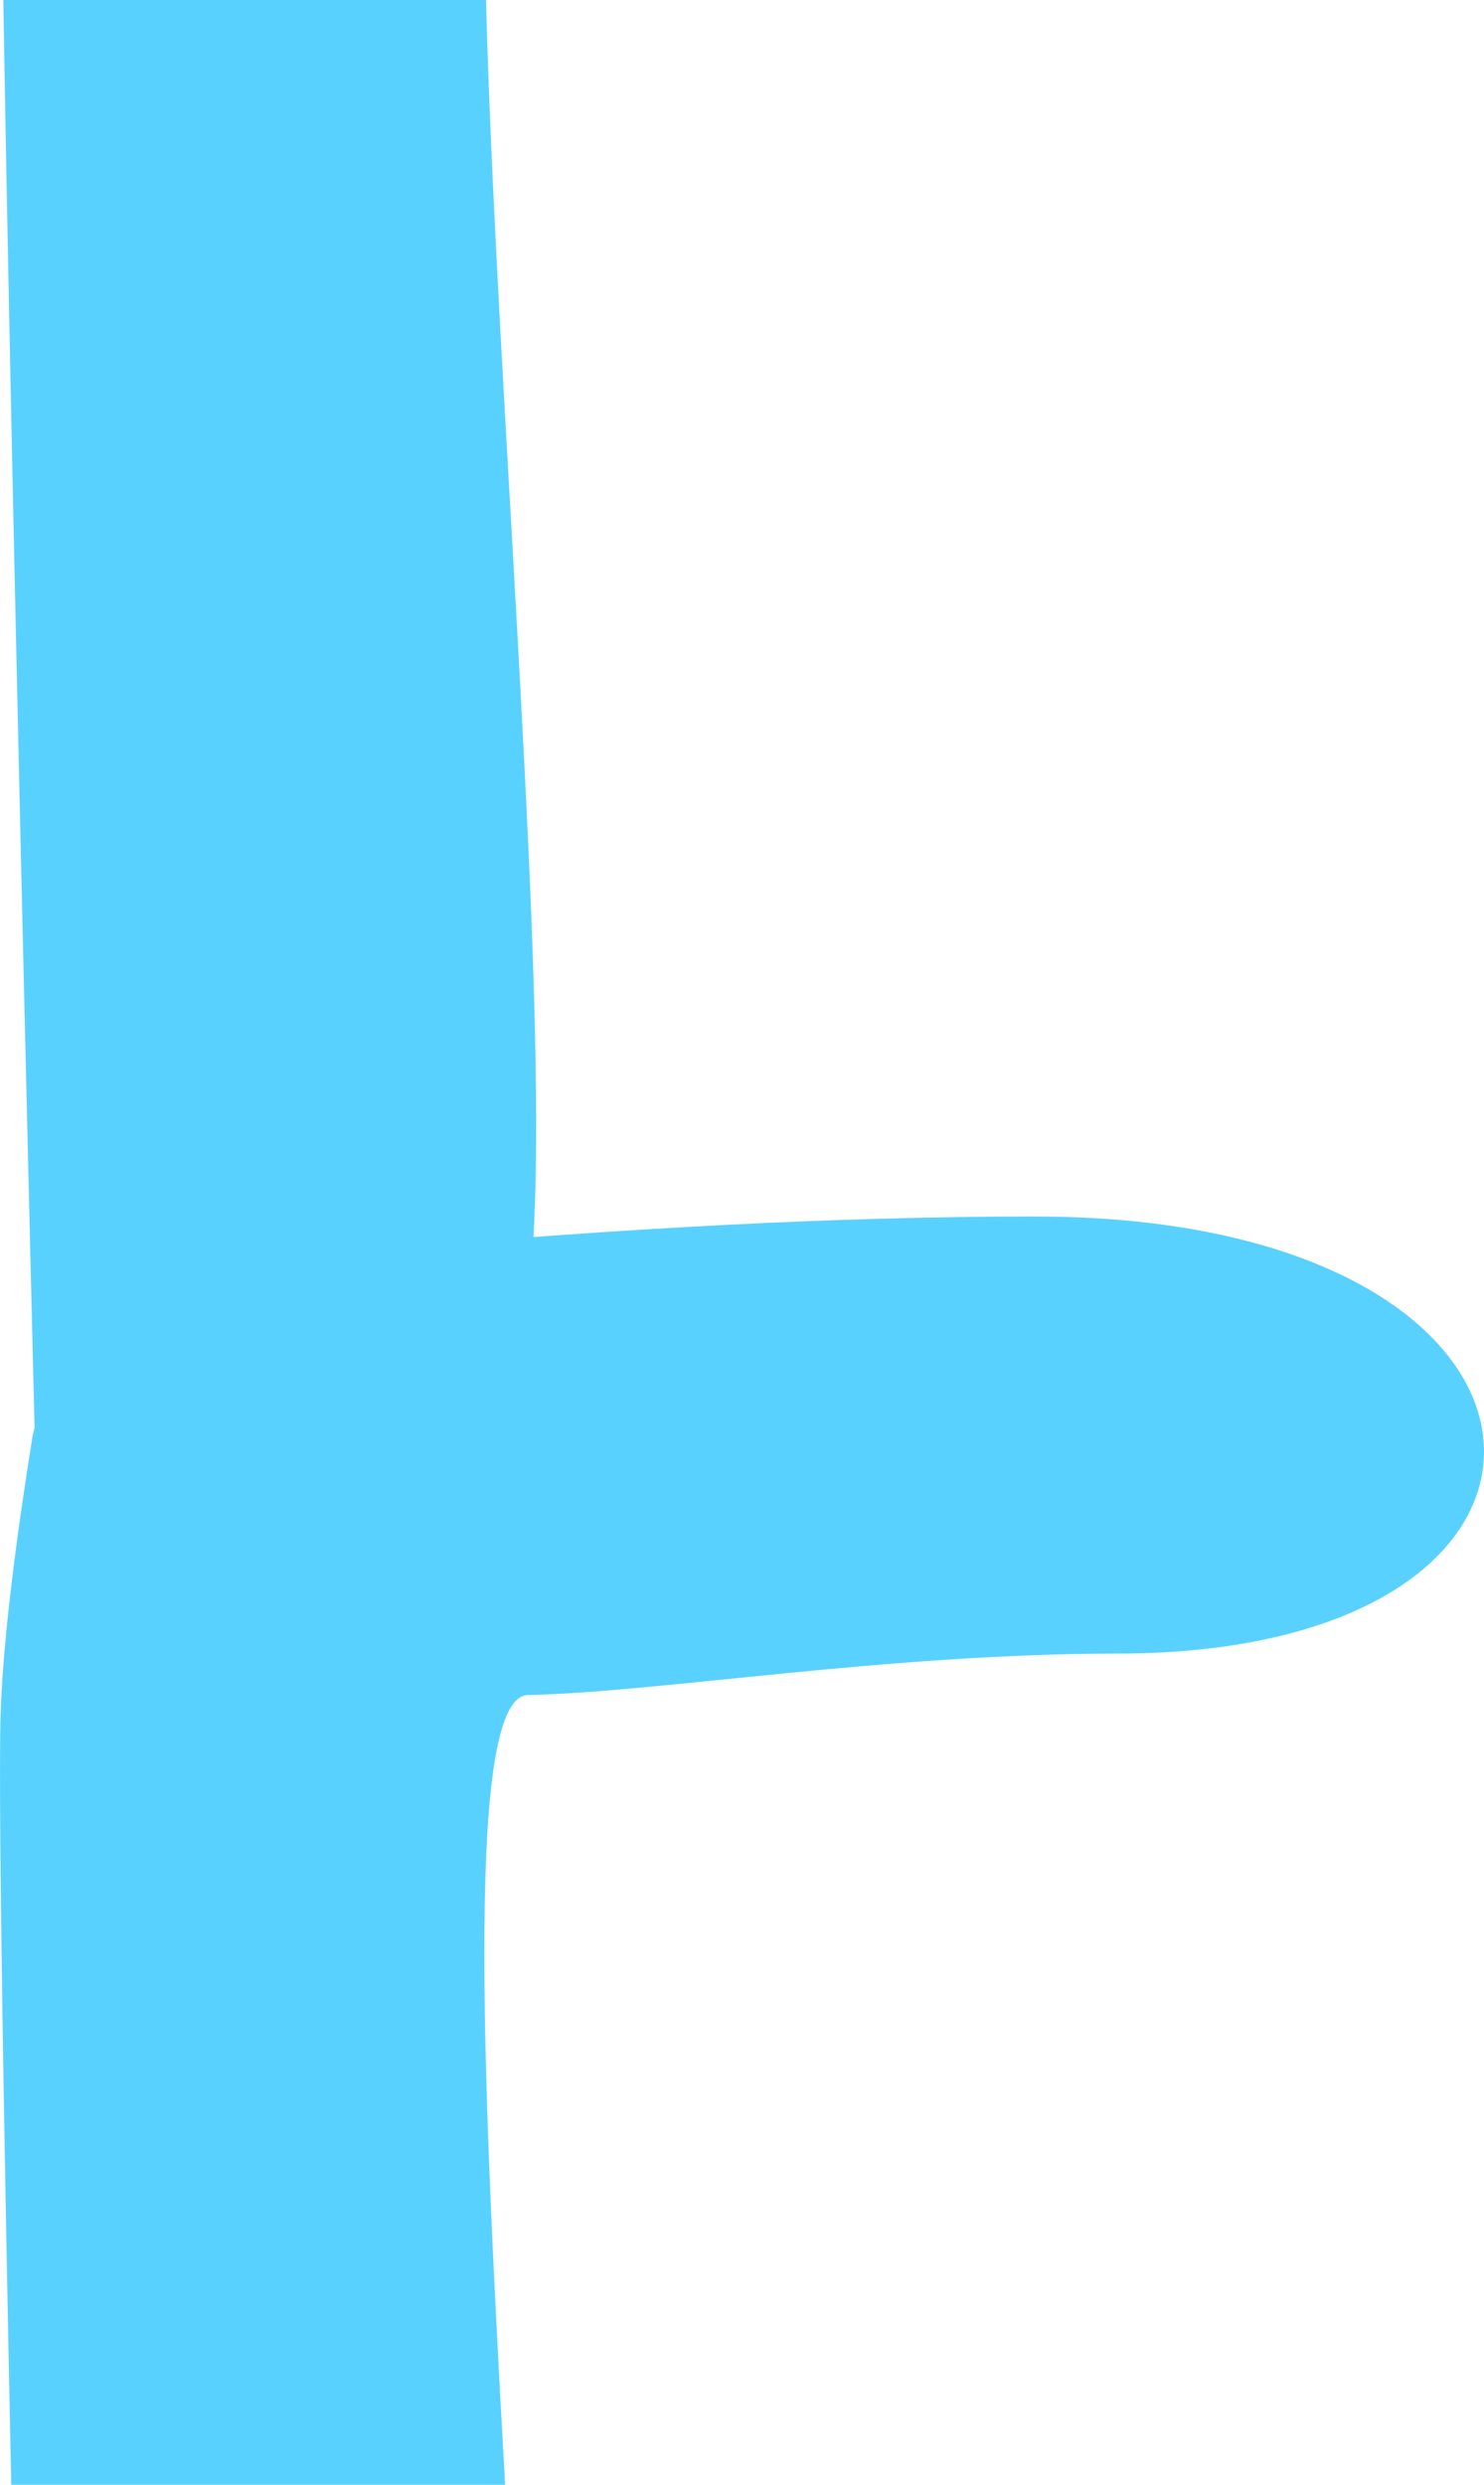
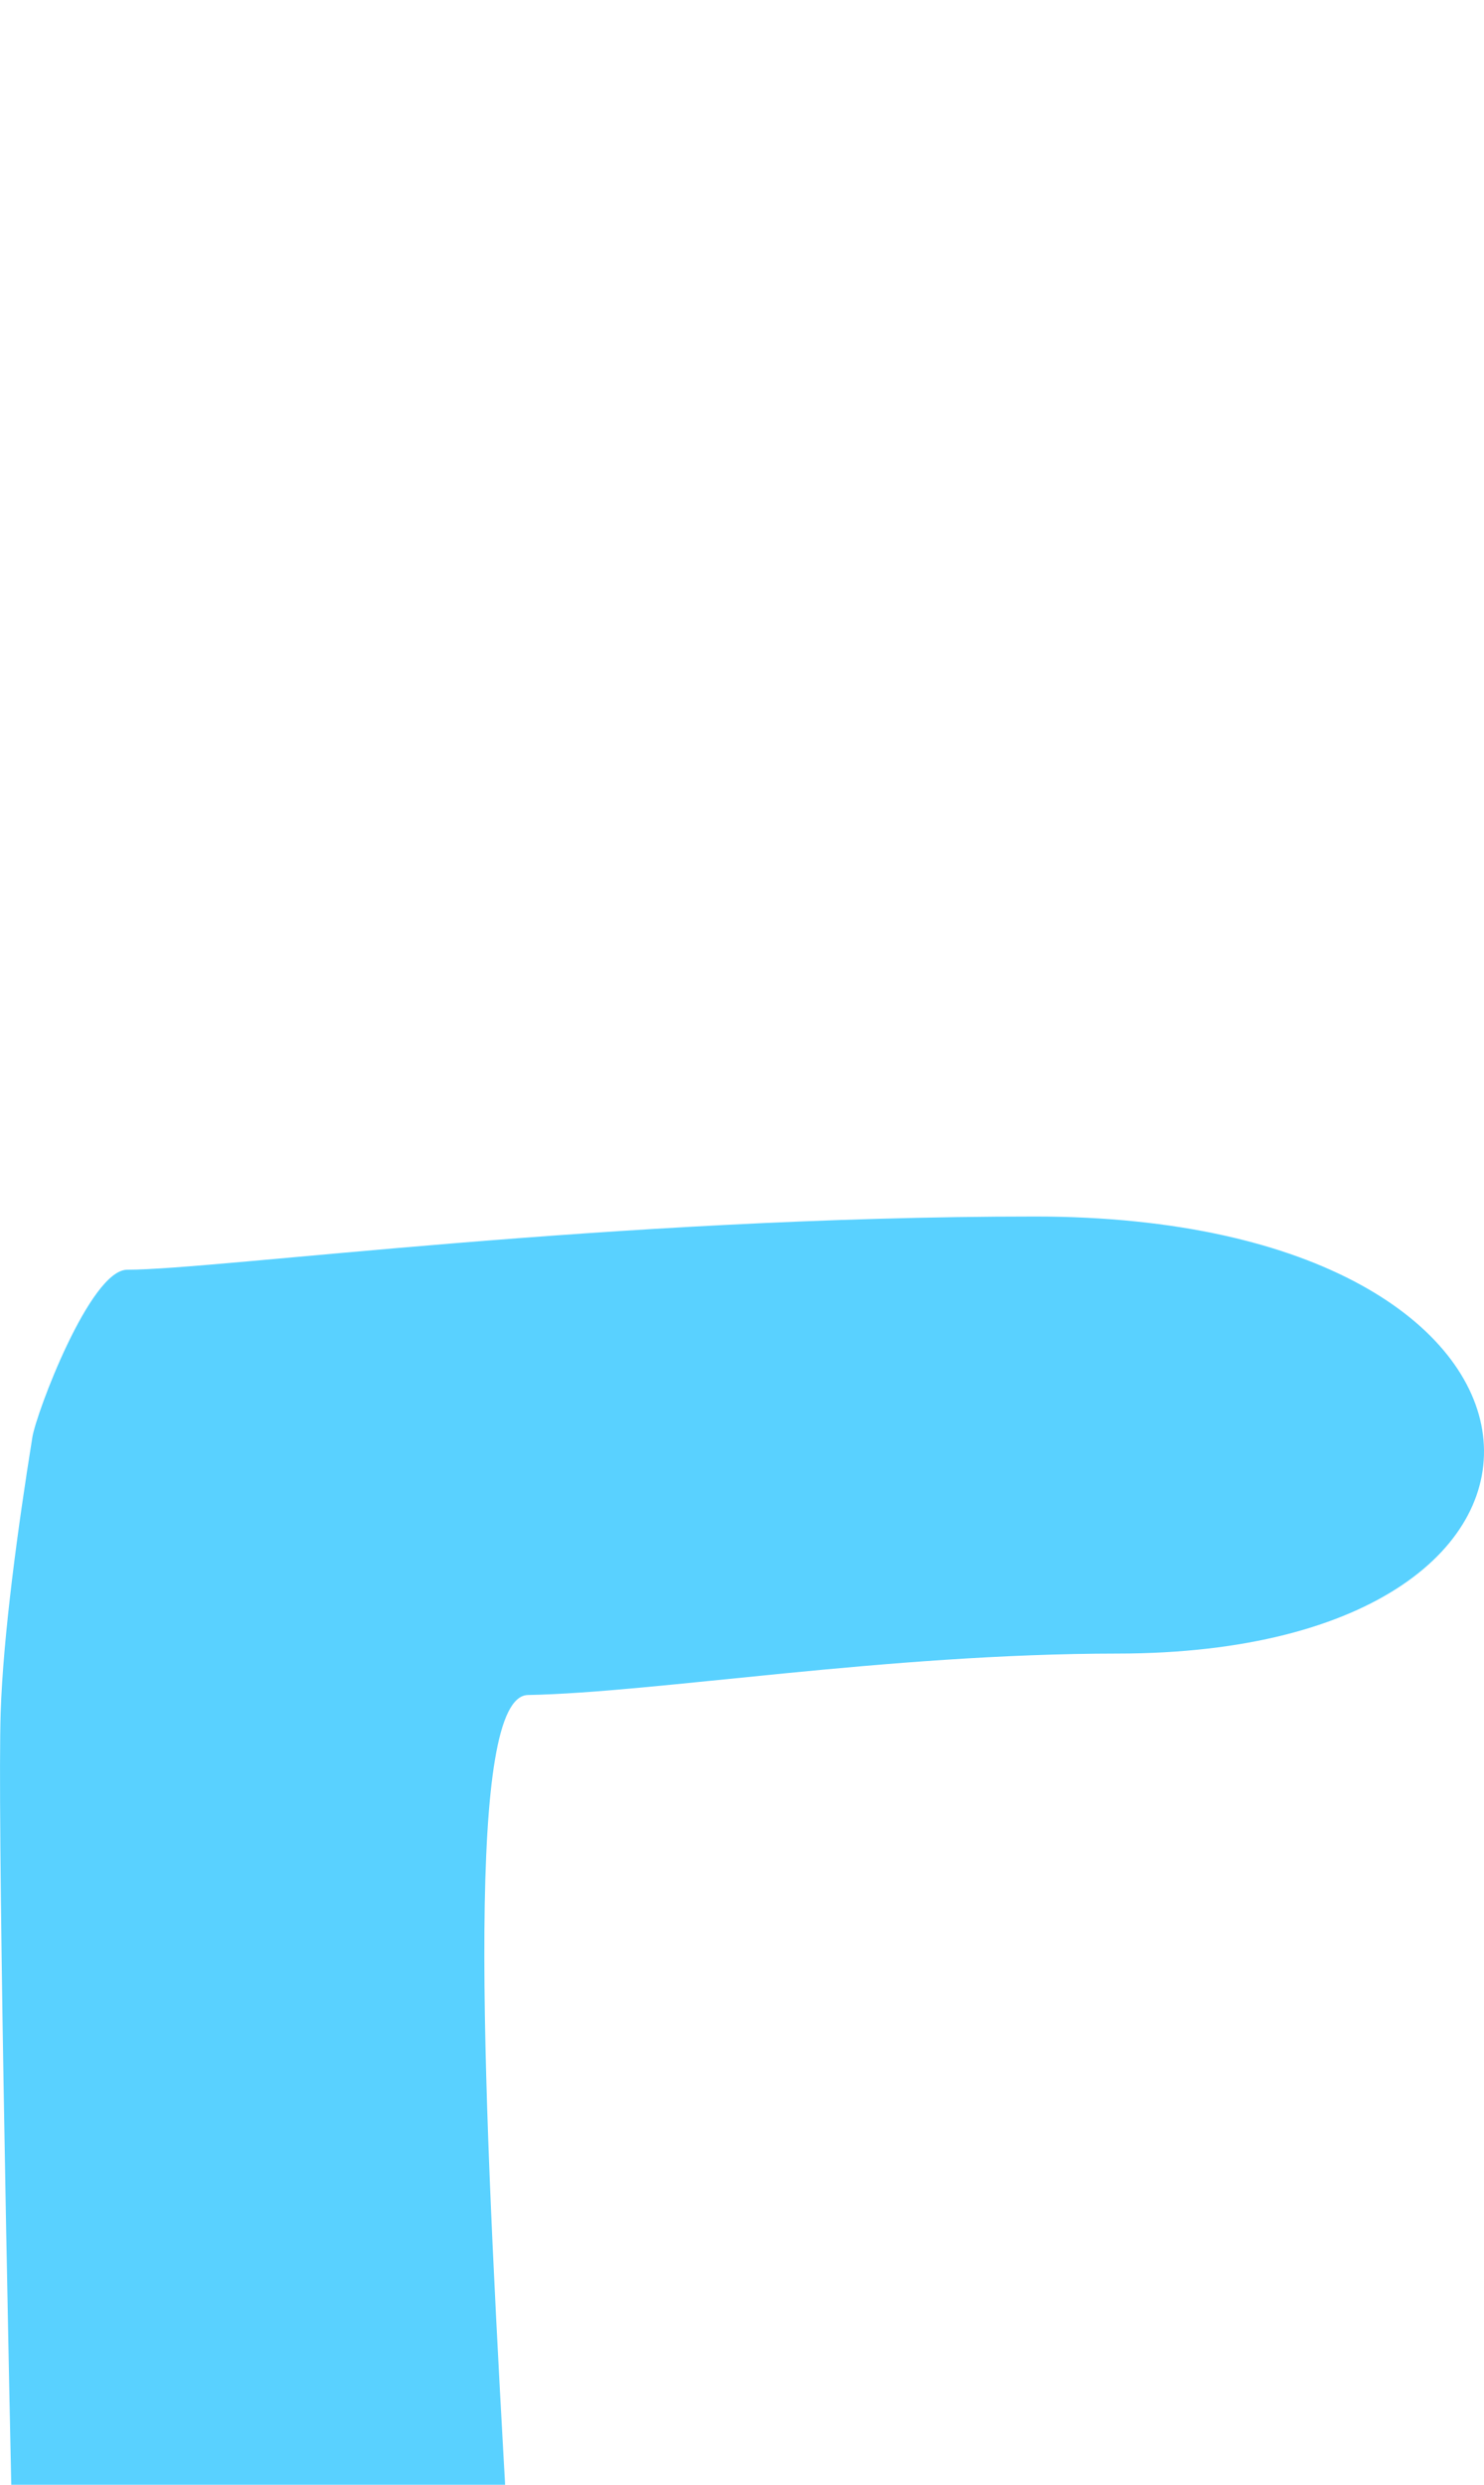
<svg xmlns="http://www.w3.org/2000/svg" xmlns:ns1="http://sodipodi.sourceforge.net/DTD/sodipodi-0.dtd" xmlns:ns2="http://www.inkscape.org/namespaces/inkscape" version="1.1" width="24.398" height="40.848" viewBox="0,0,24.398,40.848" id="svg2" ns1:docname="left.svg" ns2:version="1.4.1 (93de688d07, 2025-03-30)">
  <defs id="defs2" />
  <ns1:namedview id="namedview2" pagecolor="#ffffff" bordercolor="#000000" borderopacity="0.25" ns2:showpageshadow="2" ns2:pageopacity="0.0" ns2:pagecheckerboard="0" ns2:deskcolor="#d1d1d1" ns2:zoom="20.833507" ns2:cx="12.191899" ns2:cy="20.42383" ns2:window-width="1918" ns2:window-height="1062" ns2:window-x="0" ns2:window-y="16" ns2:window-maximized="1" ns2:current-layer="svg2" />
  <g transform="translate(-383.103,-207.438)" id="g2">
    <g fill="#59d1ff" stroke="none" stroke-width="0" stroke-miterlimit="10" id="g1">
      <path d="m 383.114,235.593 c 0.042,-1.281 0.284,-3.052 0.521,-4.527 0.064,-0.4 0.951,-2.754 1.558,-2.754 1.469,0 7.961,-0.875 14.925,-0.875 9.368,0 9.822,7.181 1.357,7.185 -3.812,0.002 -7.591,0.642 -9.692,0.681 -2.033,0.038 1.024,24.248 -0.138,28.155 -2.692,9.053 -7.945,2.595 -7.945,2.595 0,0 -0.69,-27.276 -0.586,-30.46 z" id="path1" />
    </g>
  </g>
  <g transform="translate(-383.103,-241.438)" id="g4">
    <g fill="#59d1ff" stroke="none" stroke-width="0" stroke-miterlimit="10" id="g3">
-       <path d="m 383.114,235.593 c 0.042,-1.281 0.284,-3.052 0.521,-4.527 0.064,-0.4 0.951,-2.754 1.558,-2.754 1.469,0 7.961,-0.875 14.925,-0.875 9.368,0 9.822,7.181 1.357,7.185 -3.812,0.002 -7.591,0.642 -9.692,0.681 -2.033,0.038 1.024,24.248 -0.138,28.155 -2.692,9.053 -7.945,2.595 -7.945,2.595 0,0 -0.69,-27.276 -0.586,-30.46 z" id="path2" />
-     </g>
+       </g>
  </g>
</svg>